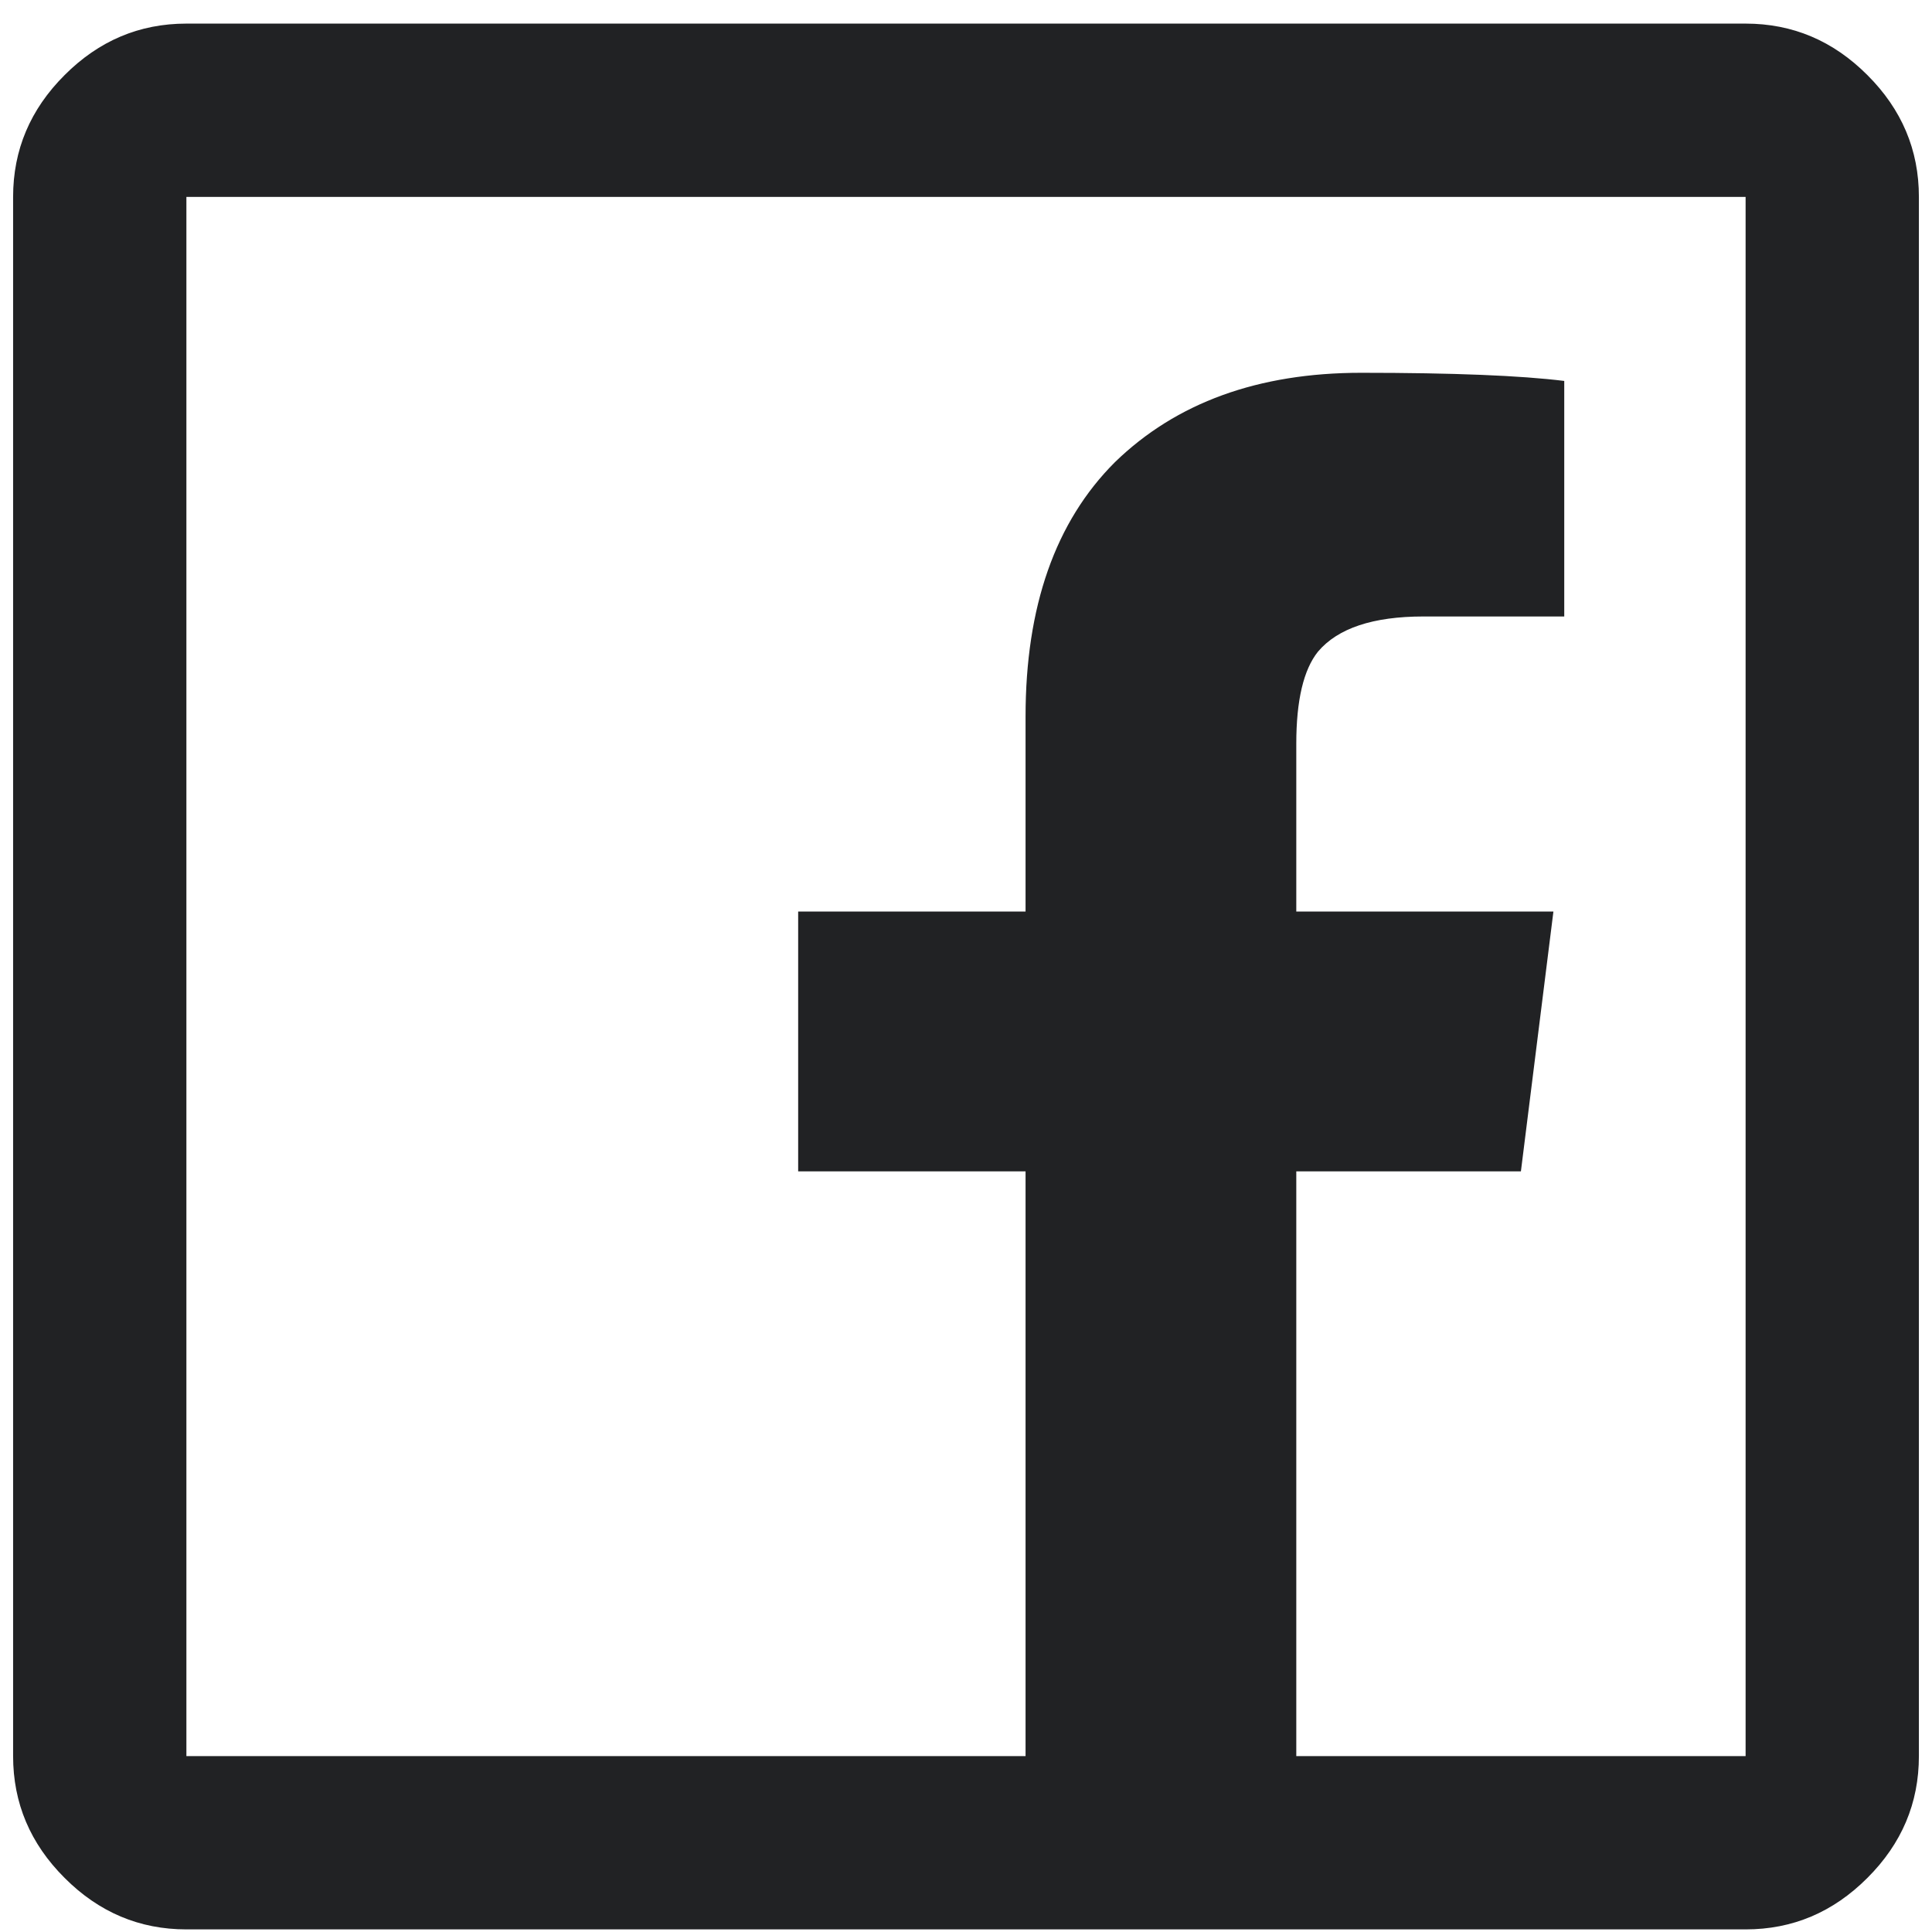
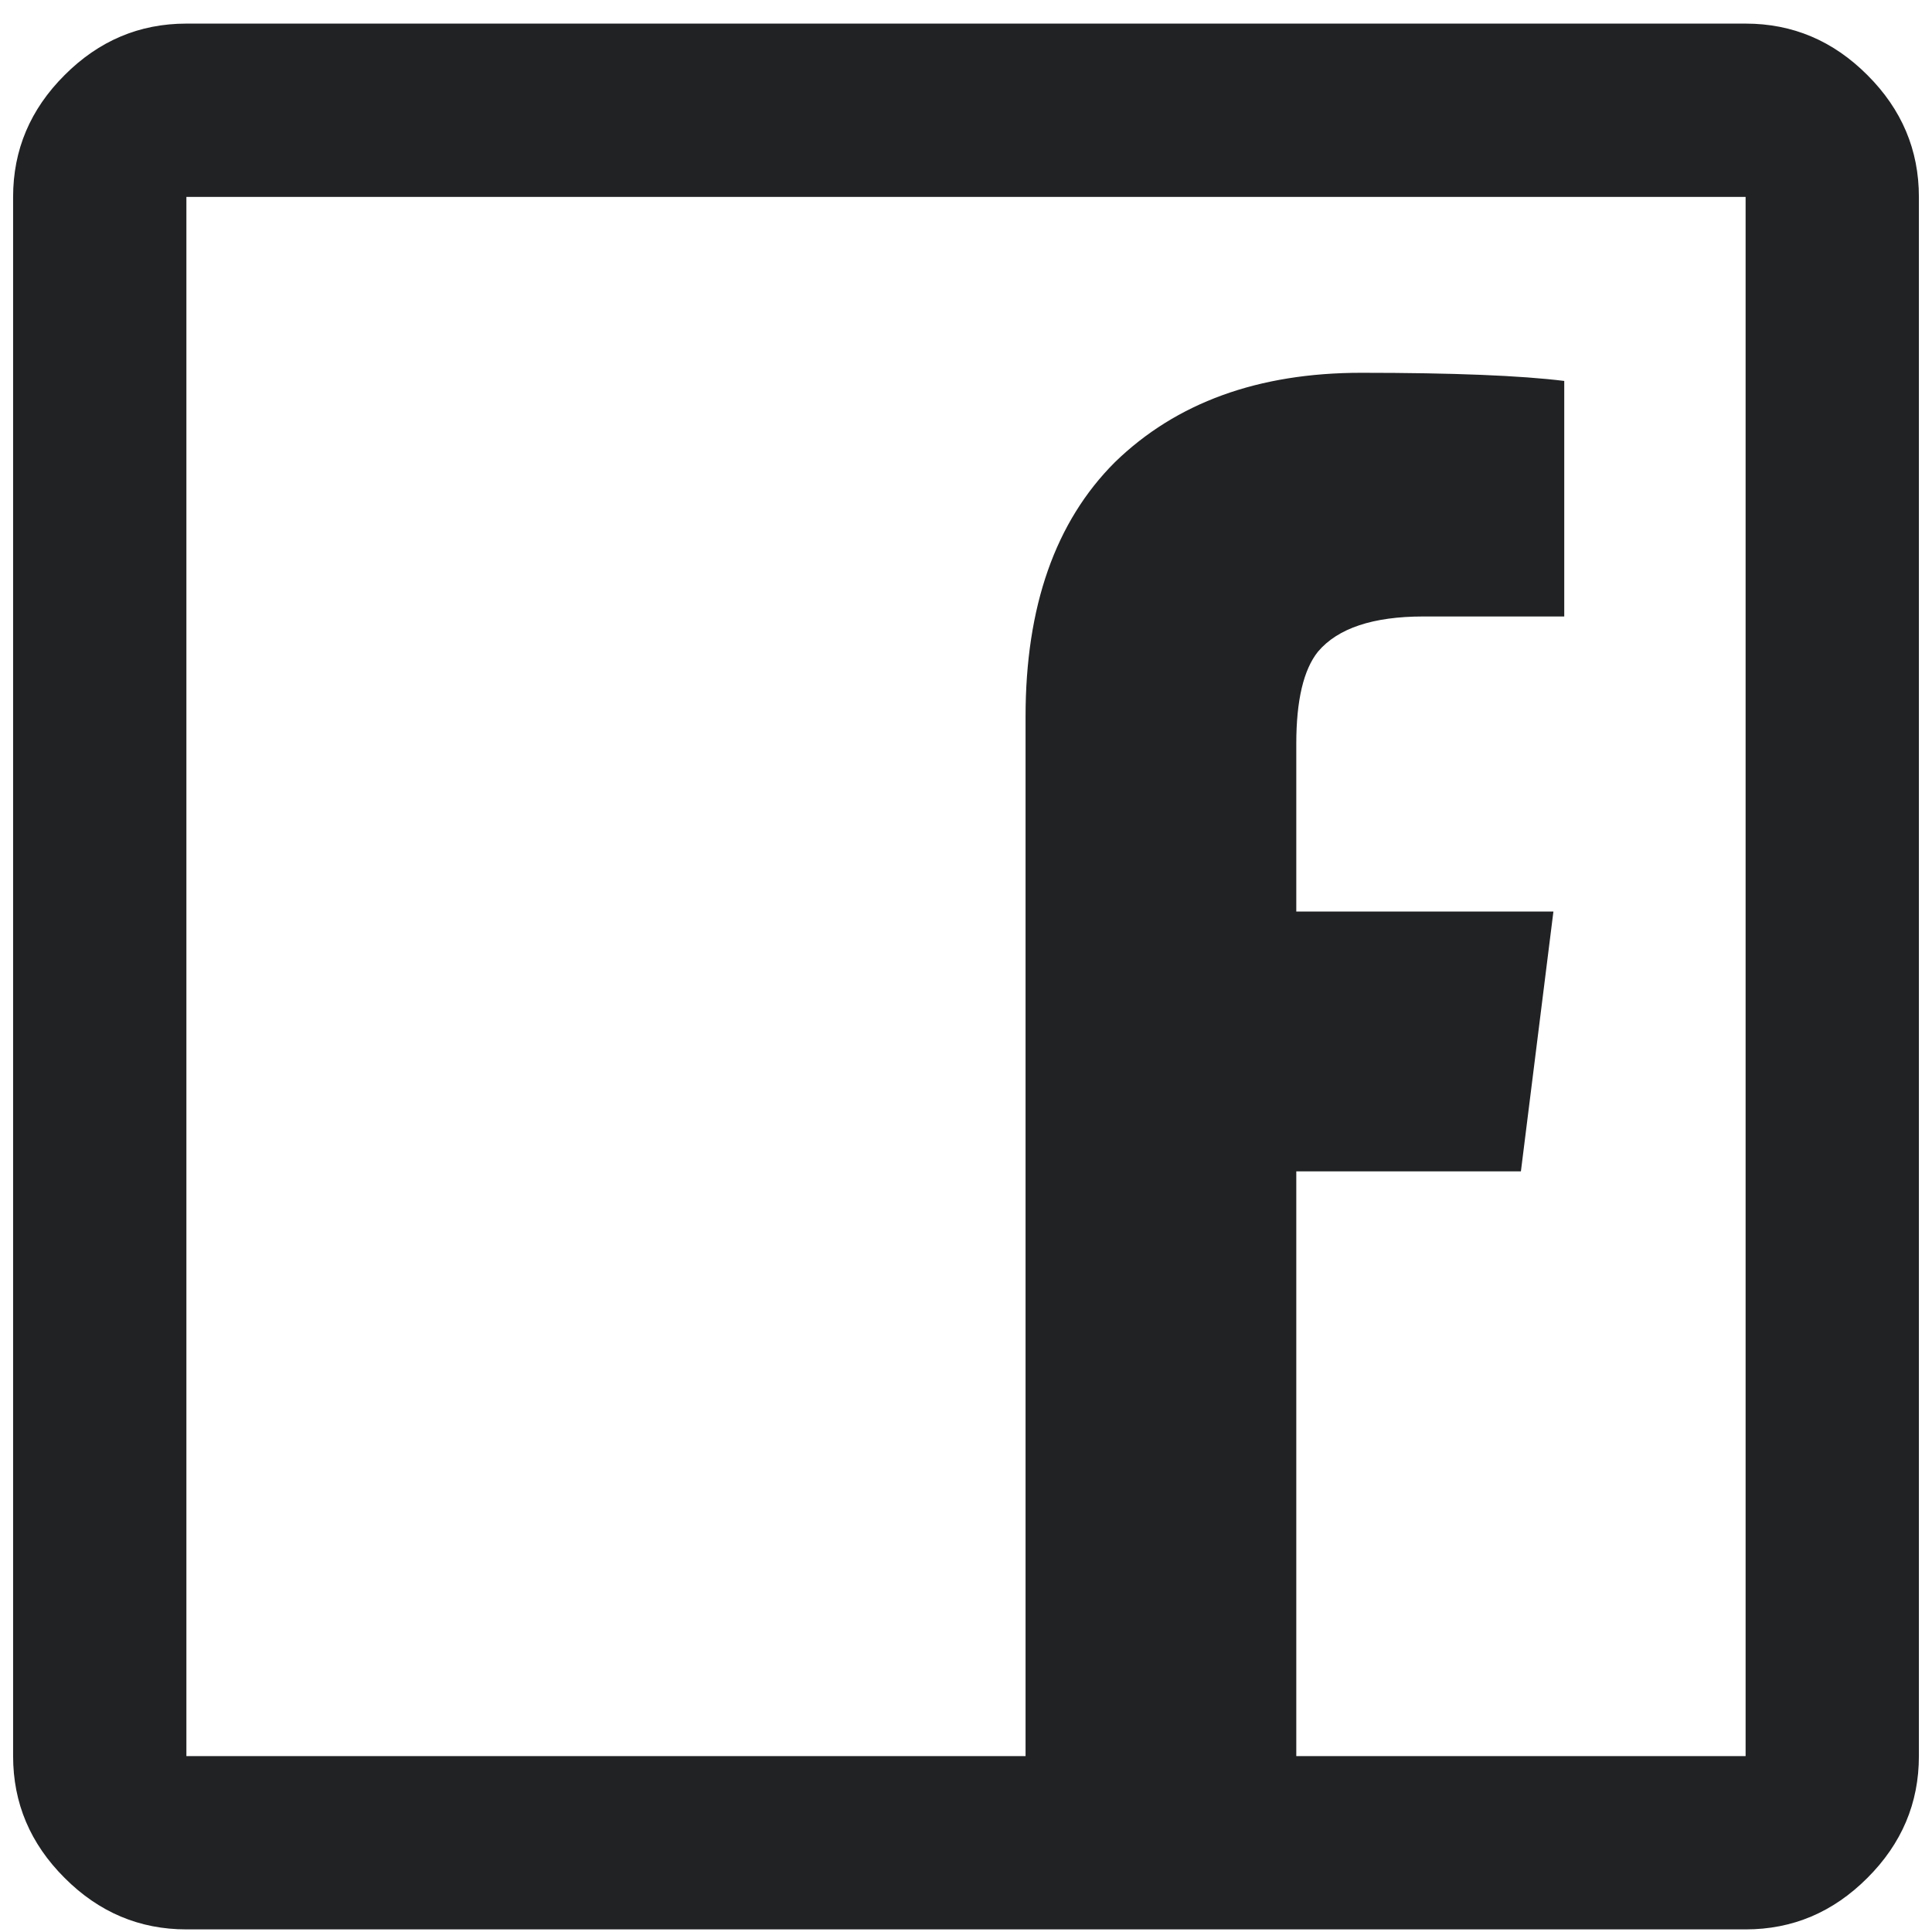
<svg xmlns="http://www.w3.org/2000/svg" width="23" height="23" viewBox="0 0 23 23" fill="none">
-   <path d="M2.219 0.281C1.66 0.281 1.177 0.485 0.769 0.894C0.36 1.302 0.156 1.785 0.156 2.344V20.906C0.156 21.465 0.36 21.948 0.769 22.356C1.177 22.765 1.66 22.969 2.219 22.969H20.781C21.34 22.969 21.823 22.765 22.231 22.356C22.64 21.948 22.844 21.465 22.844 20.906V2.344C22.844 1.785 22.64 1.302 22.231 0.894C21.823 0.485 21.34 0.281 20.781 0.281H2.219ZM2.219 2.344H20.781V20.906H15.432V13.945H18.106L18.493 10.852H15.432V8.854C15.432 8.338 15.518 7.973 15.69 7.758C15.926 7.479 16.345 7.339 16.946 7.339H18.622V4.535C18.106 4.471 17.301 4.438 16.205 4.438C14.98 4.438 14.003 4.793 13.273 5.502C12.563 6.211 12.209 7.221 12.209 8.531V10.852H9.502V13.945H12.209V20.906H2.219V2.344Z" fill="#212224" />
+   <path d="M2.219 0.281C1.66 0.281 1.177 0.485 0.769 0.894C0.36 1.302 0.156 1.785 0.156 2.344V20.906C0.156 21.465 0.36 21.948 0.769 22.356C1.177 22.765 1.66 22.969 2.219 22.969H20.781C21.34 22.969 21.823 22.765 22.231 22.356C22.64 21.948 22.844 21.465 22.844 20.906V2.344C22.844 1.785 22.64 1.302 22.231 0.894C21.823 0.485 21.34 0.281 20.781 0.281H2.219ZM2.219 2.344H20.781V20.906H15.432V13.945H18.106L18.493 10.852H15.432V8.854C15.432 8.338 15.518 7.973 15.69 7.758C15.926 7.479 16.345 7.339 16.946 7.339H18.622V4.535C18.106 4.471 17.301 4.438 16.205 4.438C14.98 4.438 14.003 4.793 13.273 5.502C12.563 6.211 12.209 7.221 12.209 8.531V10.852V13.945H12.209V20.906H2.219V2.344Z" fill="#212224" />
</svg>